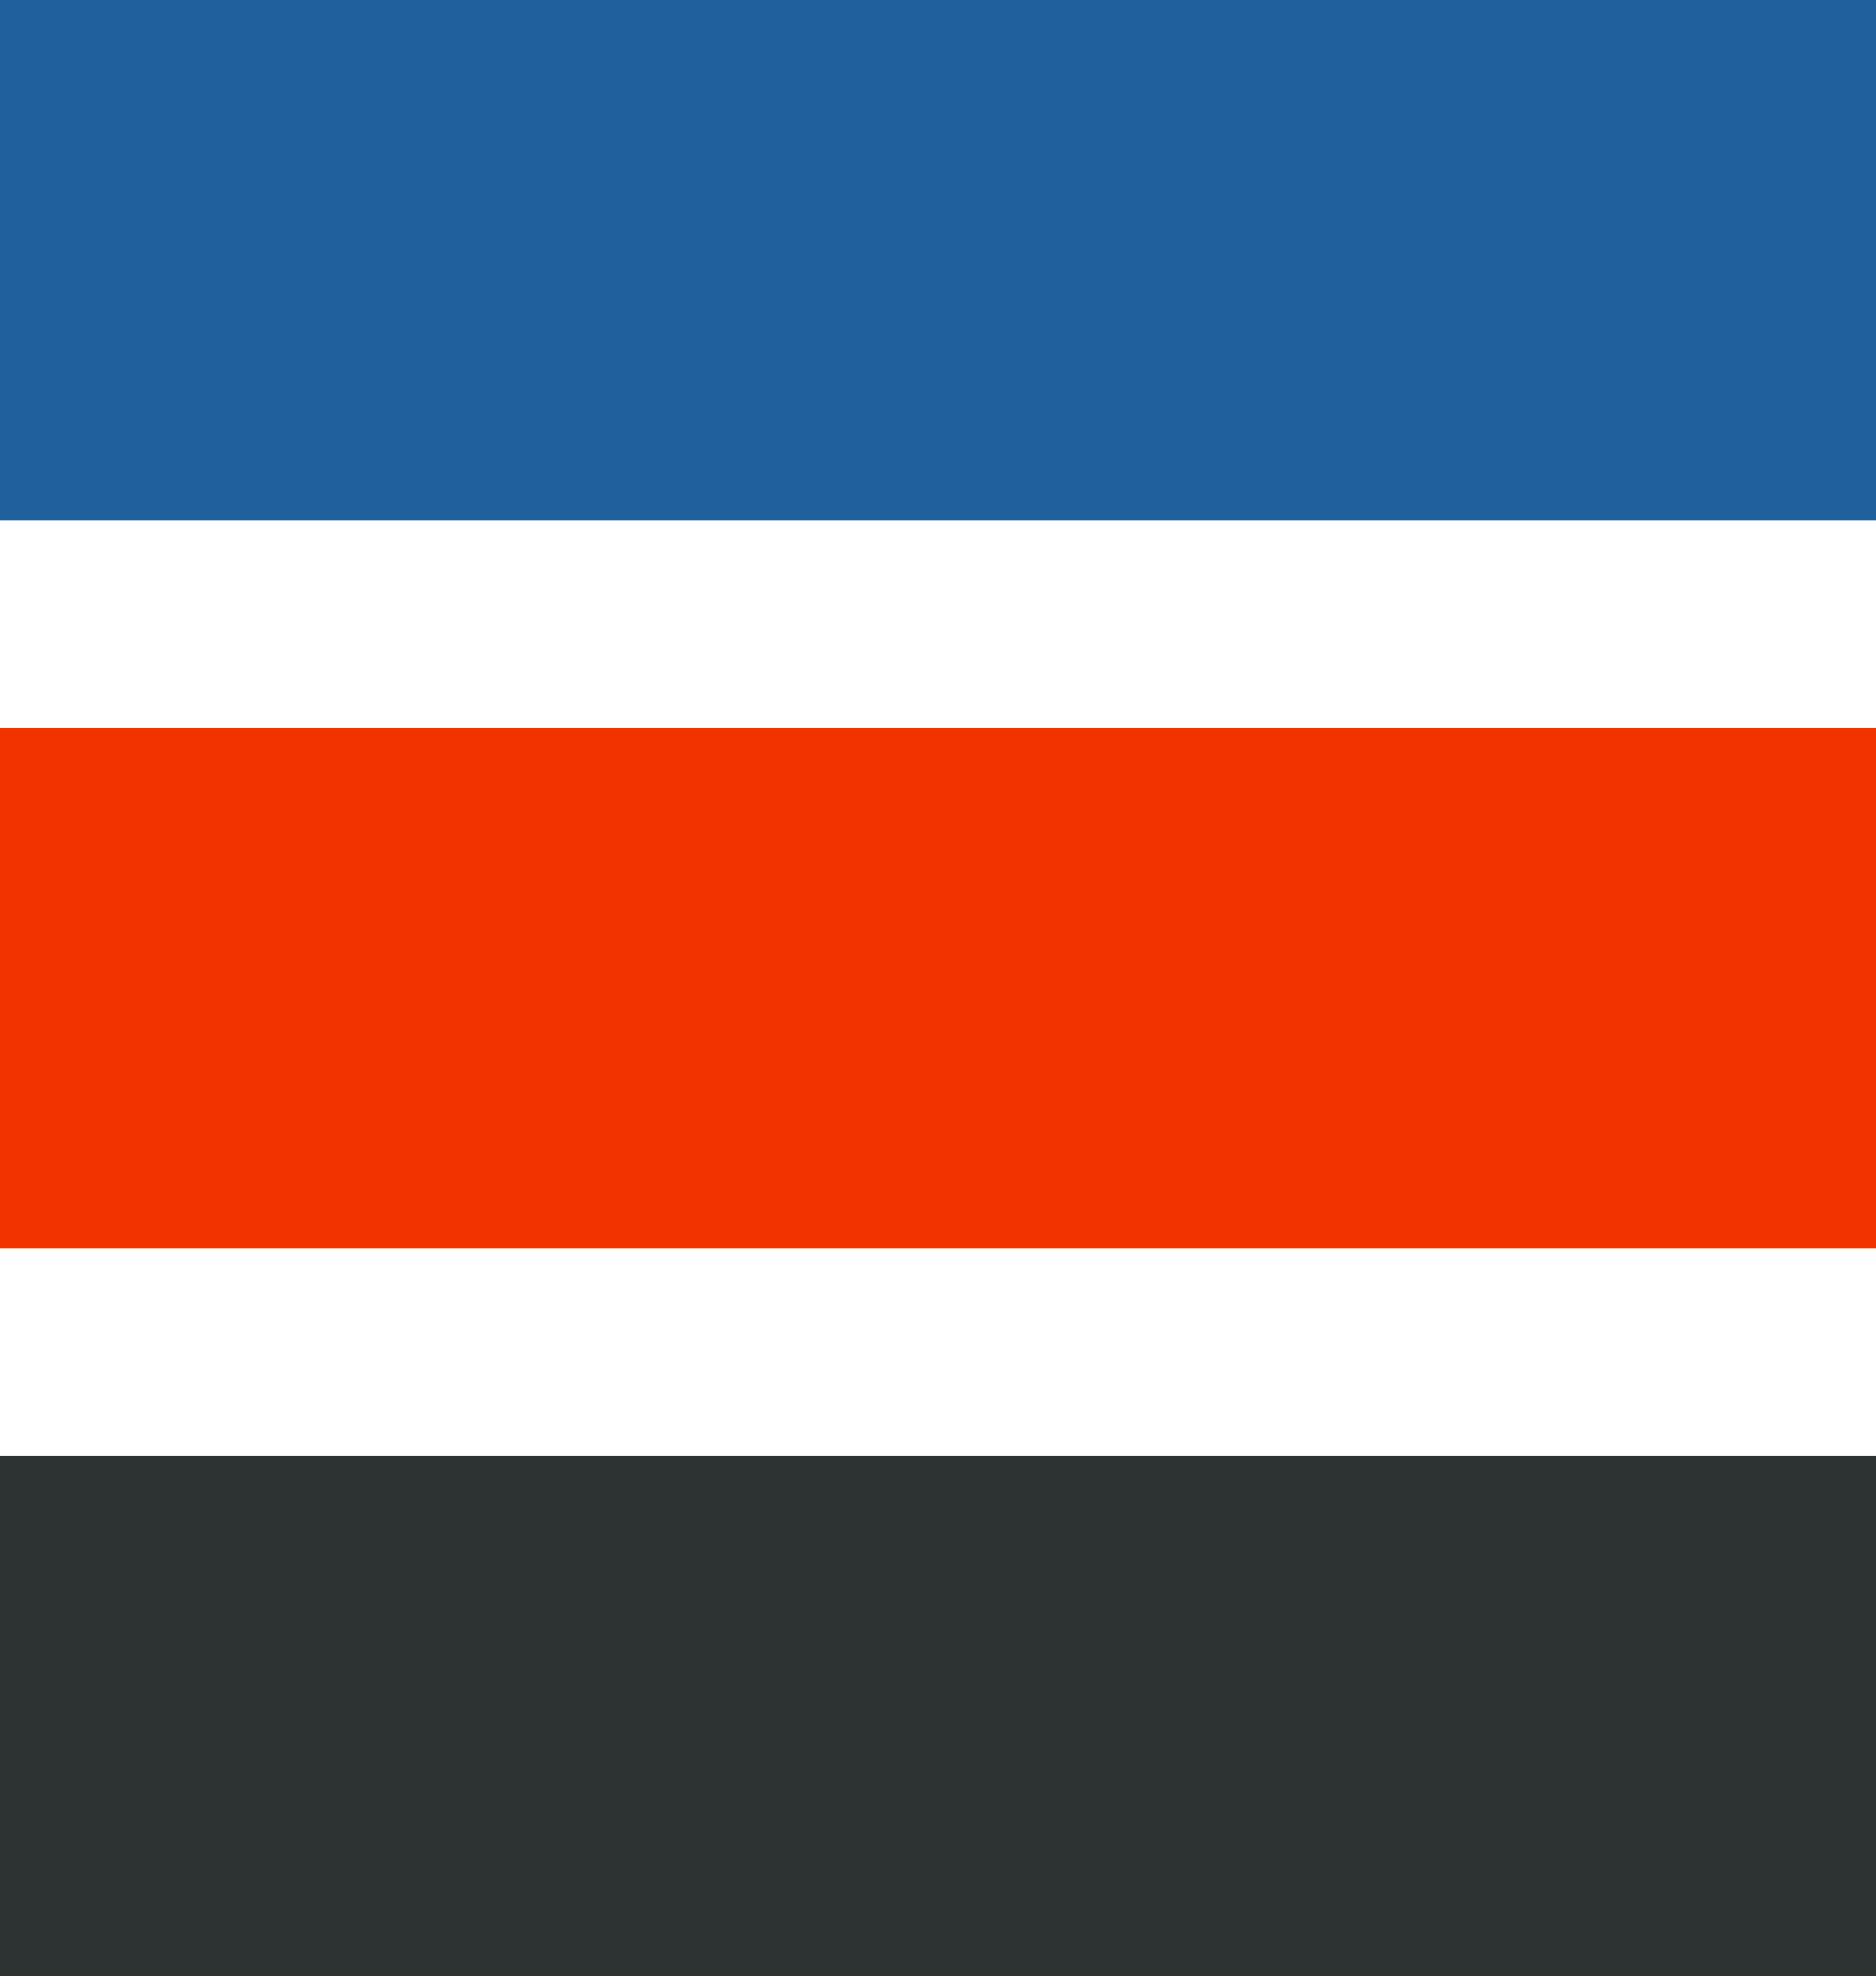
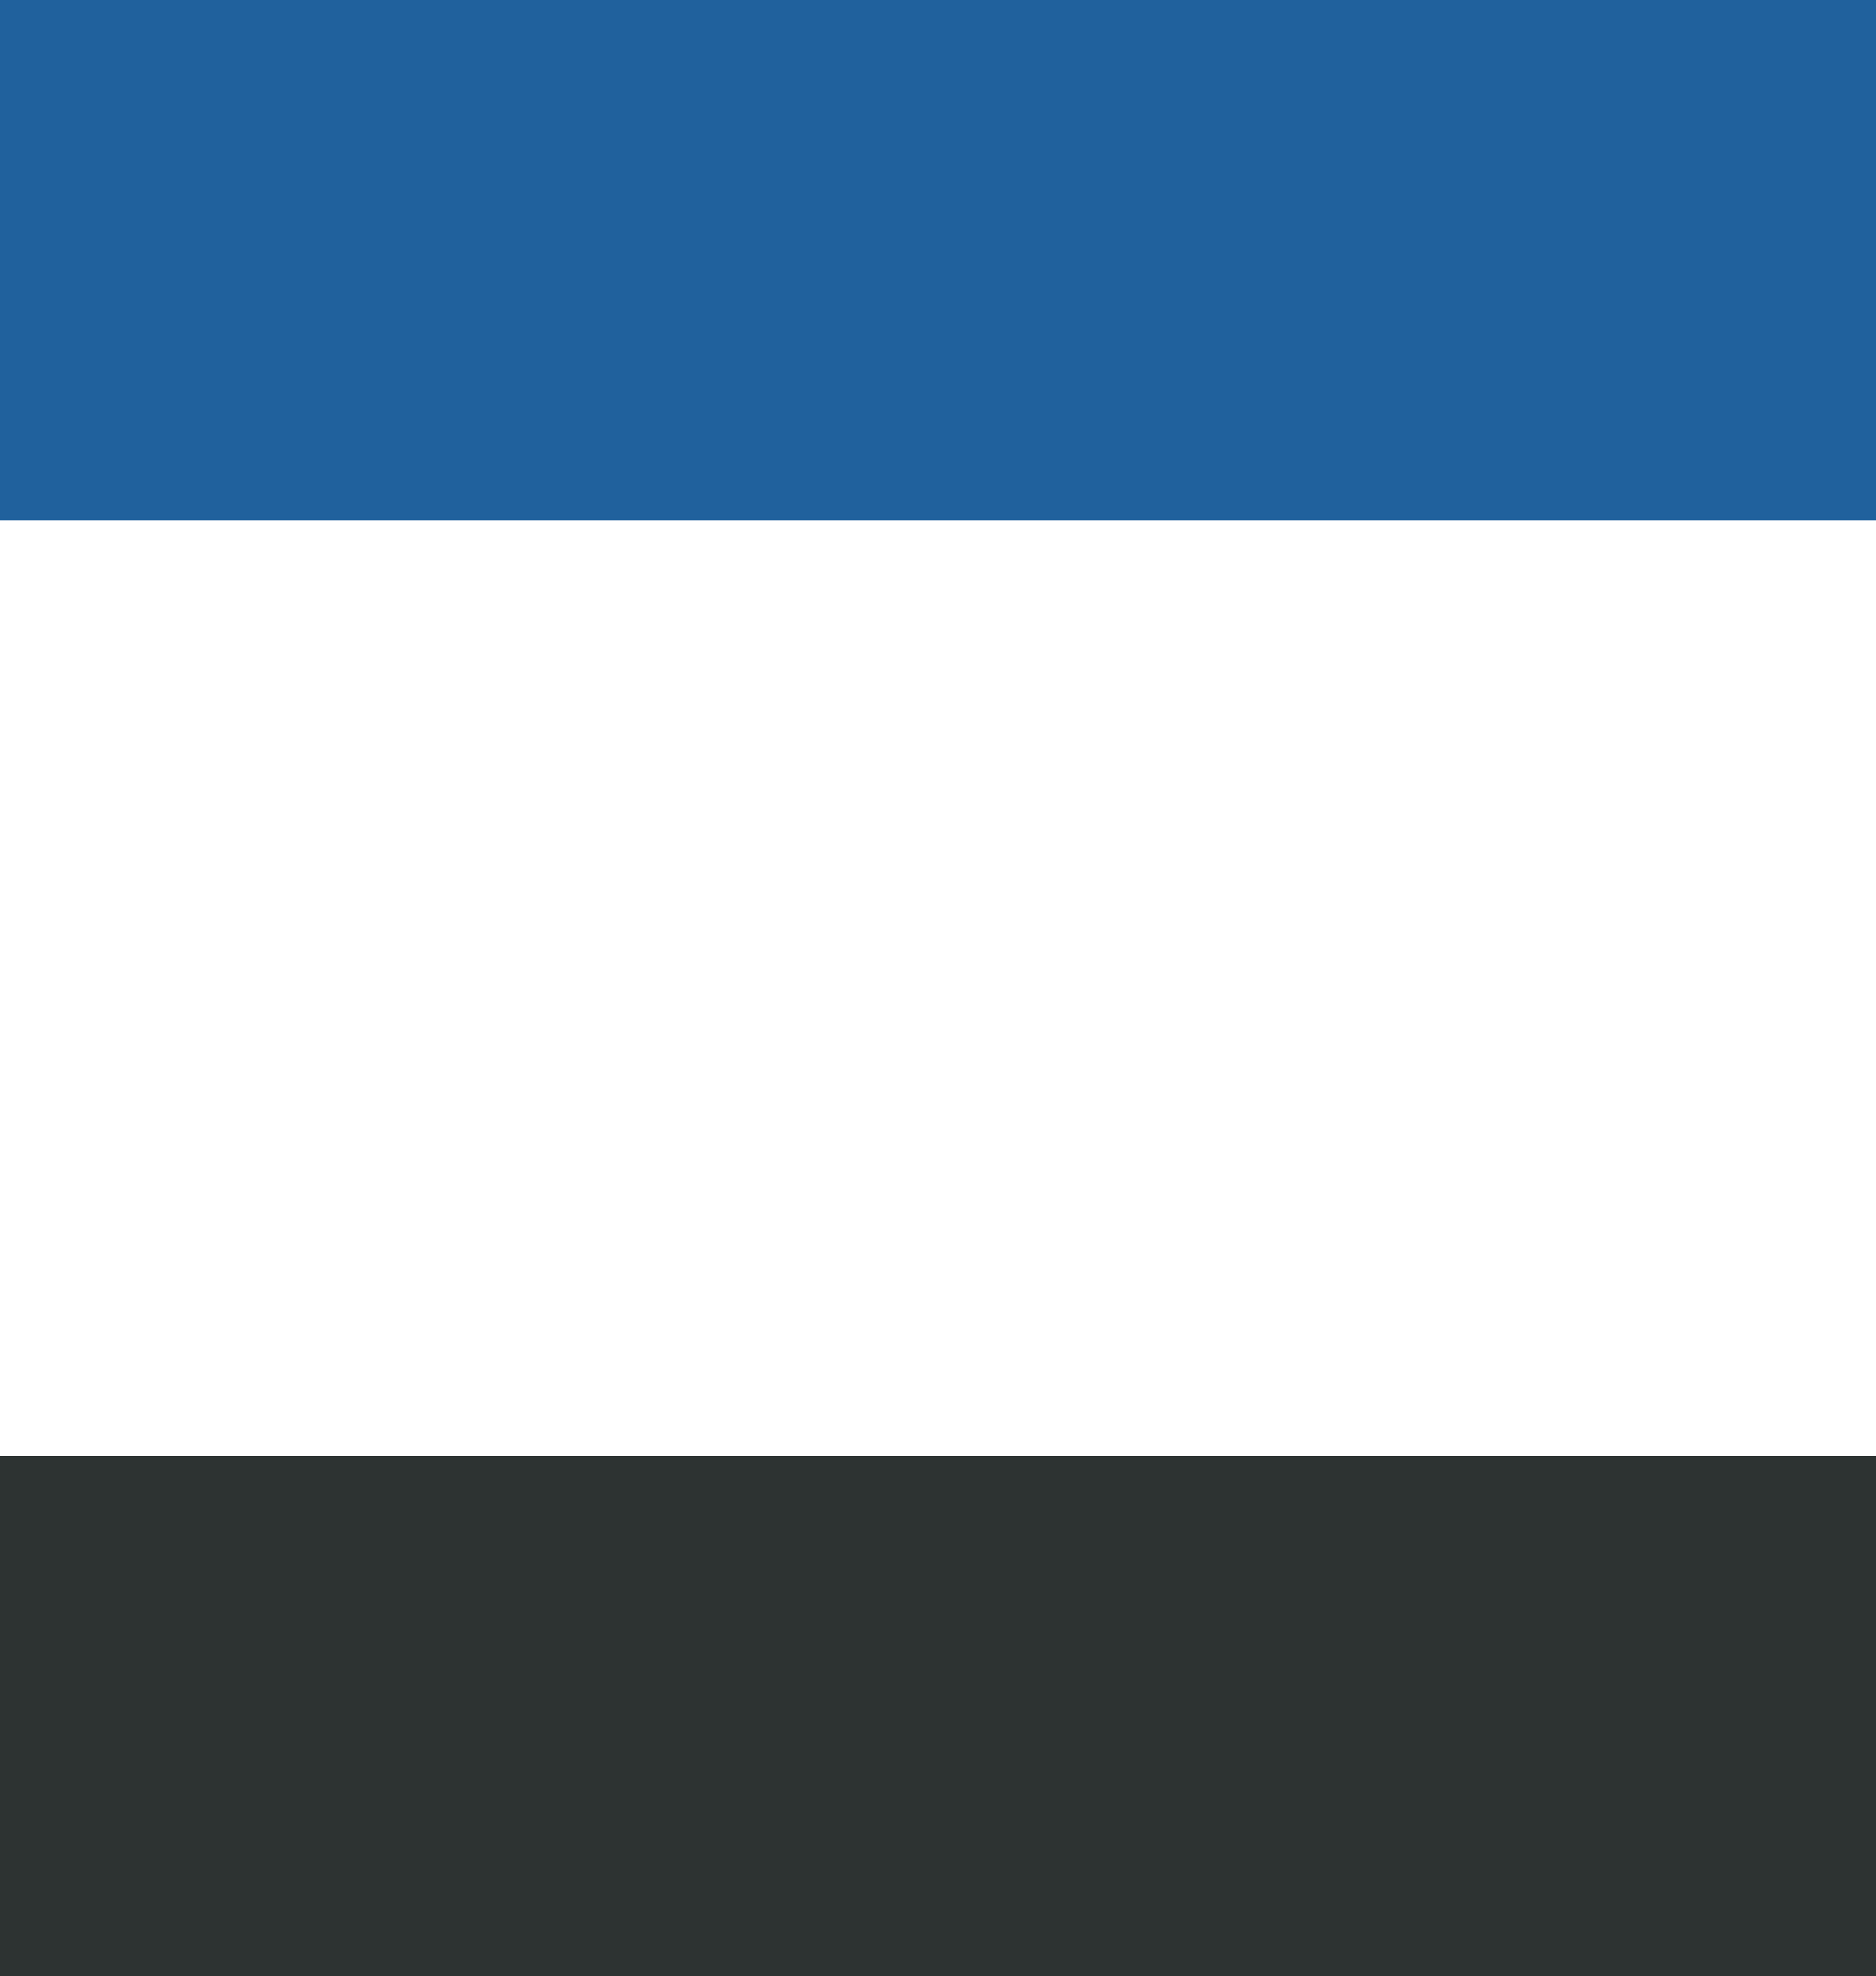
<svg xmlns="http://www.w3.org/2000/svg" version="1.1" id="logo_layer" x="0px" y="0px" viewBox="0 0 150 158" style="enable-background:new 0 0 150 158;" xml:space="preserve">
  <style type="text/css">
	.st0{fill:#20619D;}
	.st1{fill:#F23300;}
	.st2{fill:#2D3332;}
</style>
  <rect class="st0" width="150" height="41.6" />
-   <rect y="58.2" class="st1" width="150" height="41.6" />
  <rect y="116.4" class="st2" width="150" height="41.6" />
</svg>